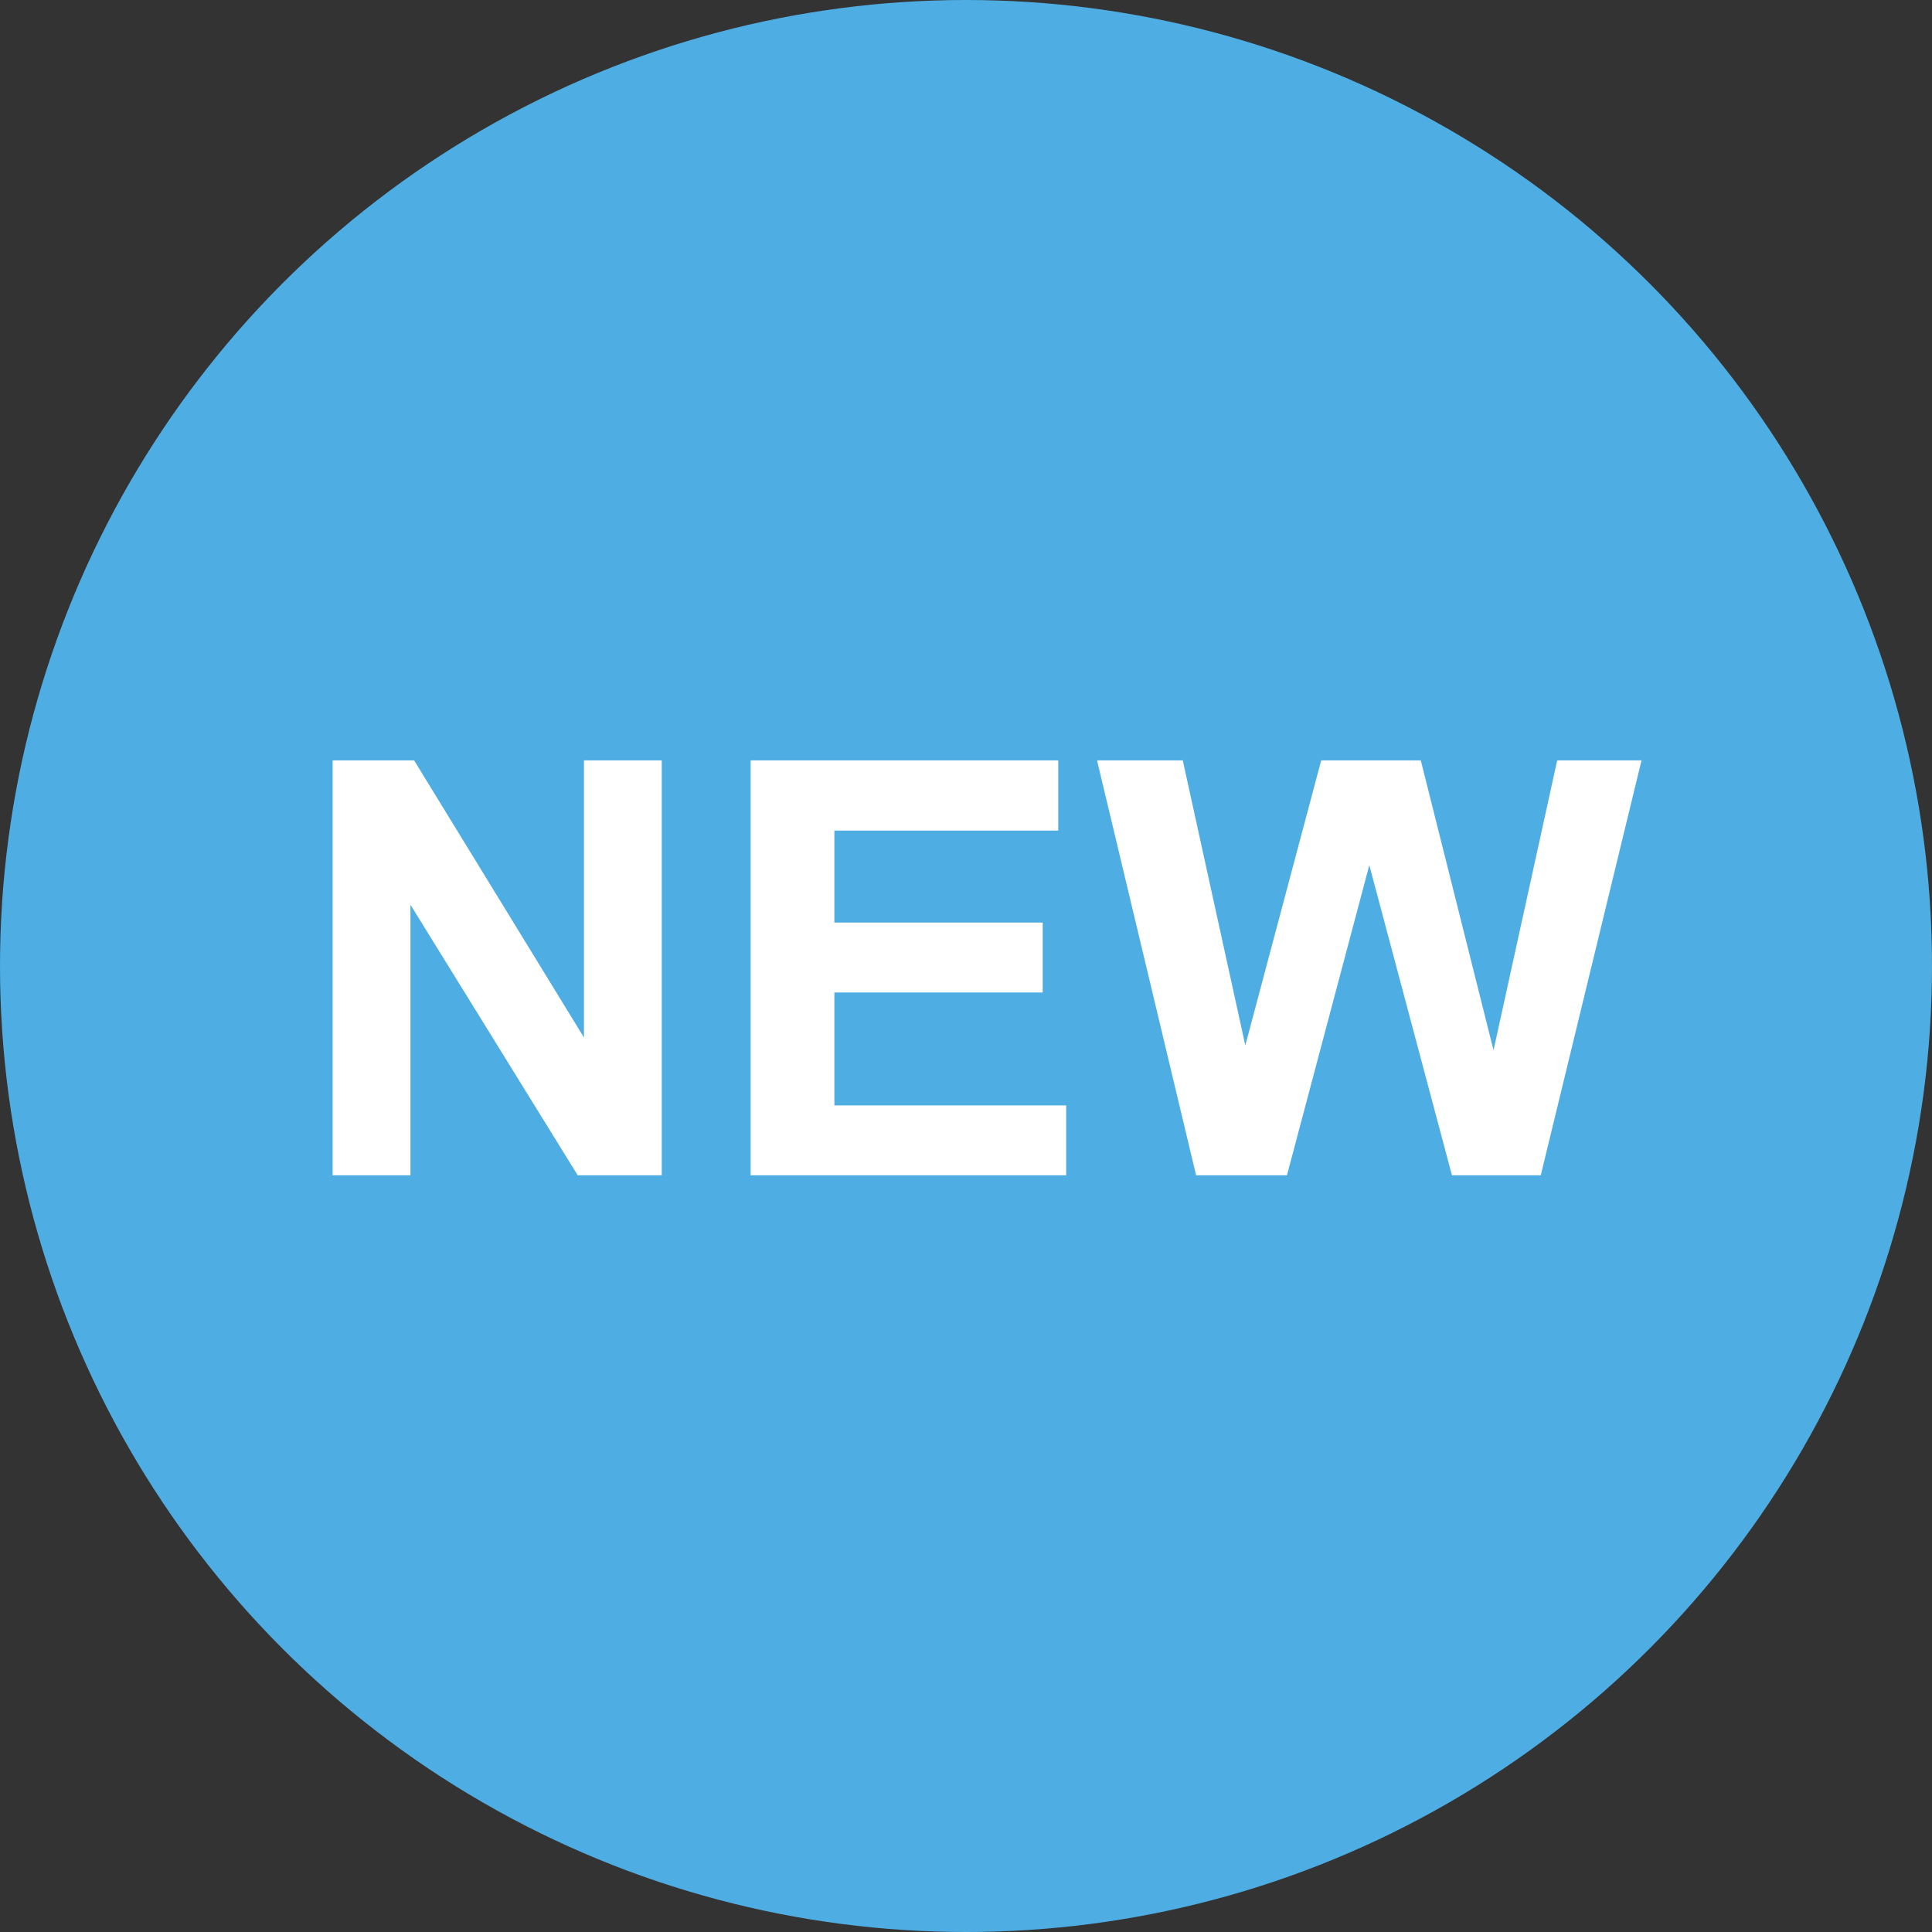
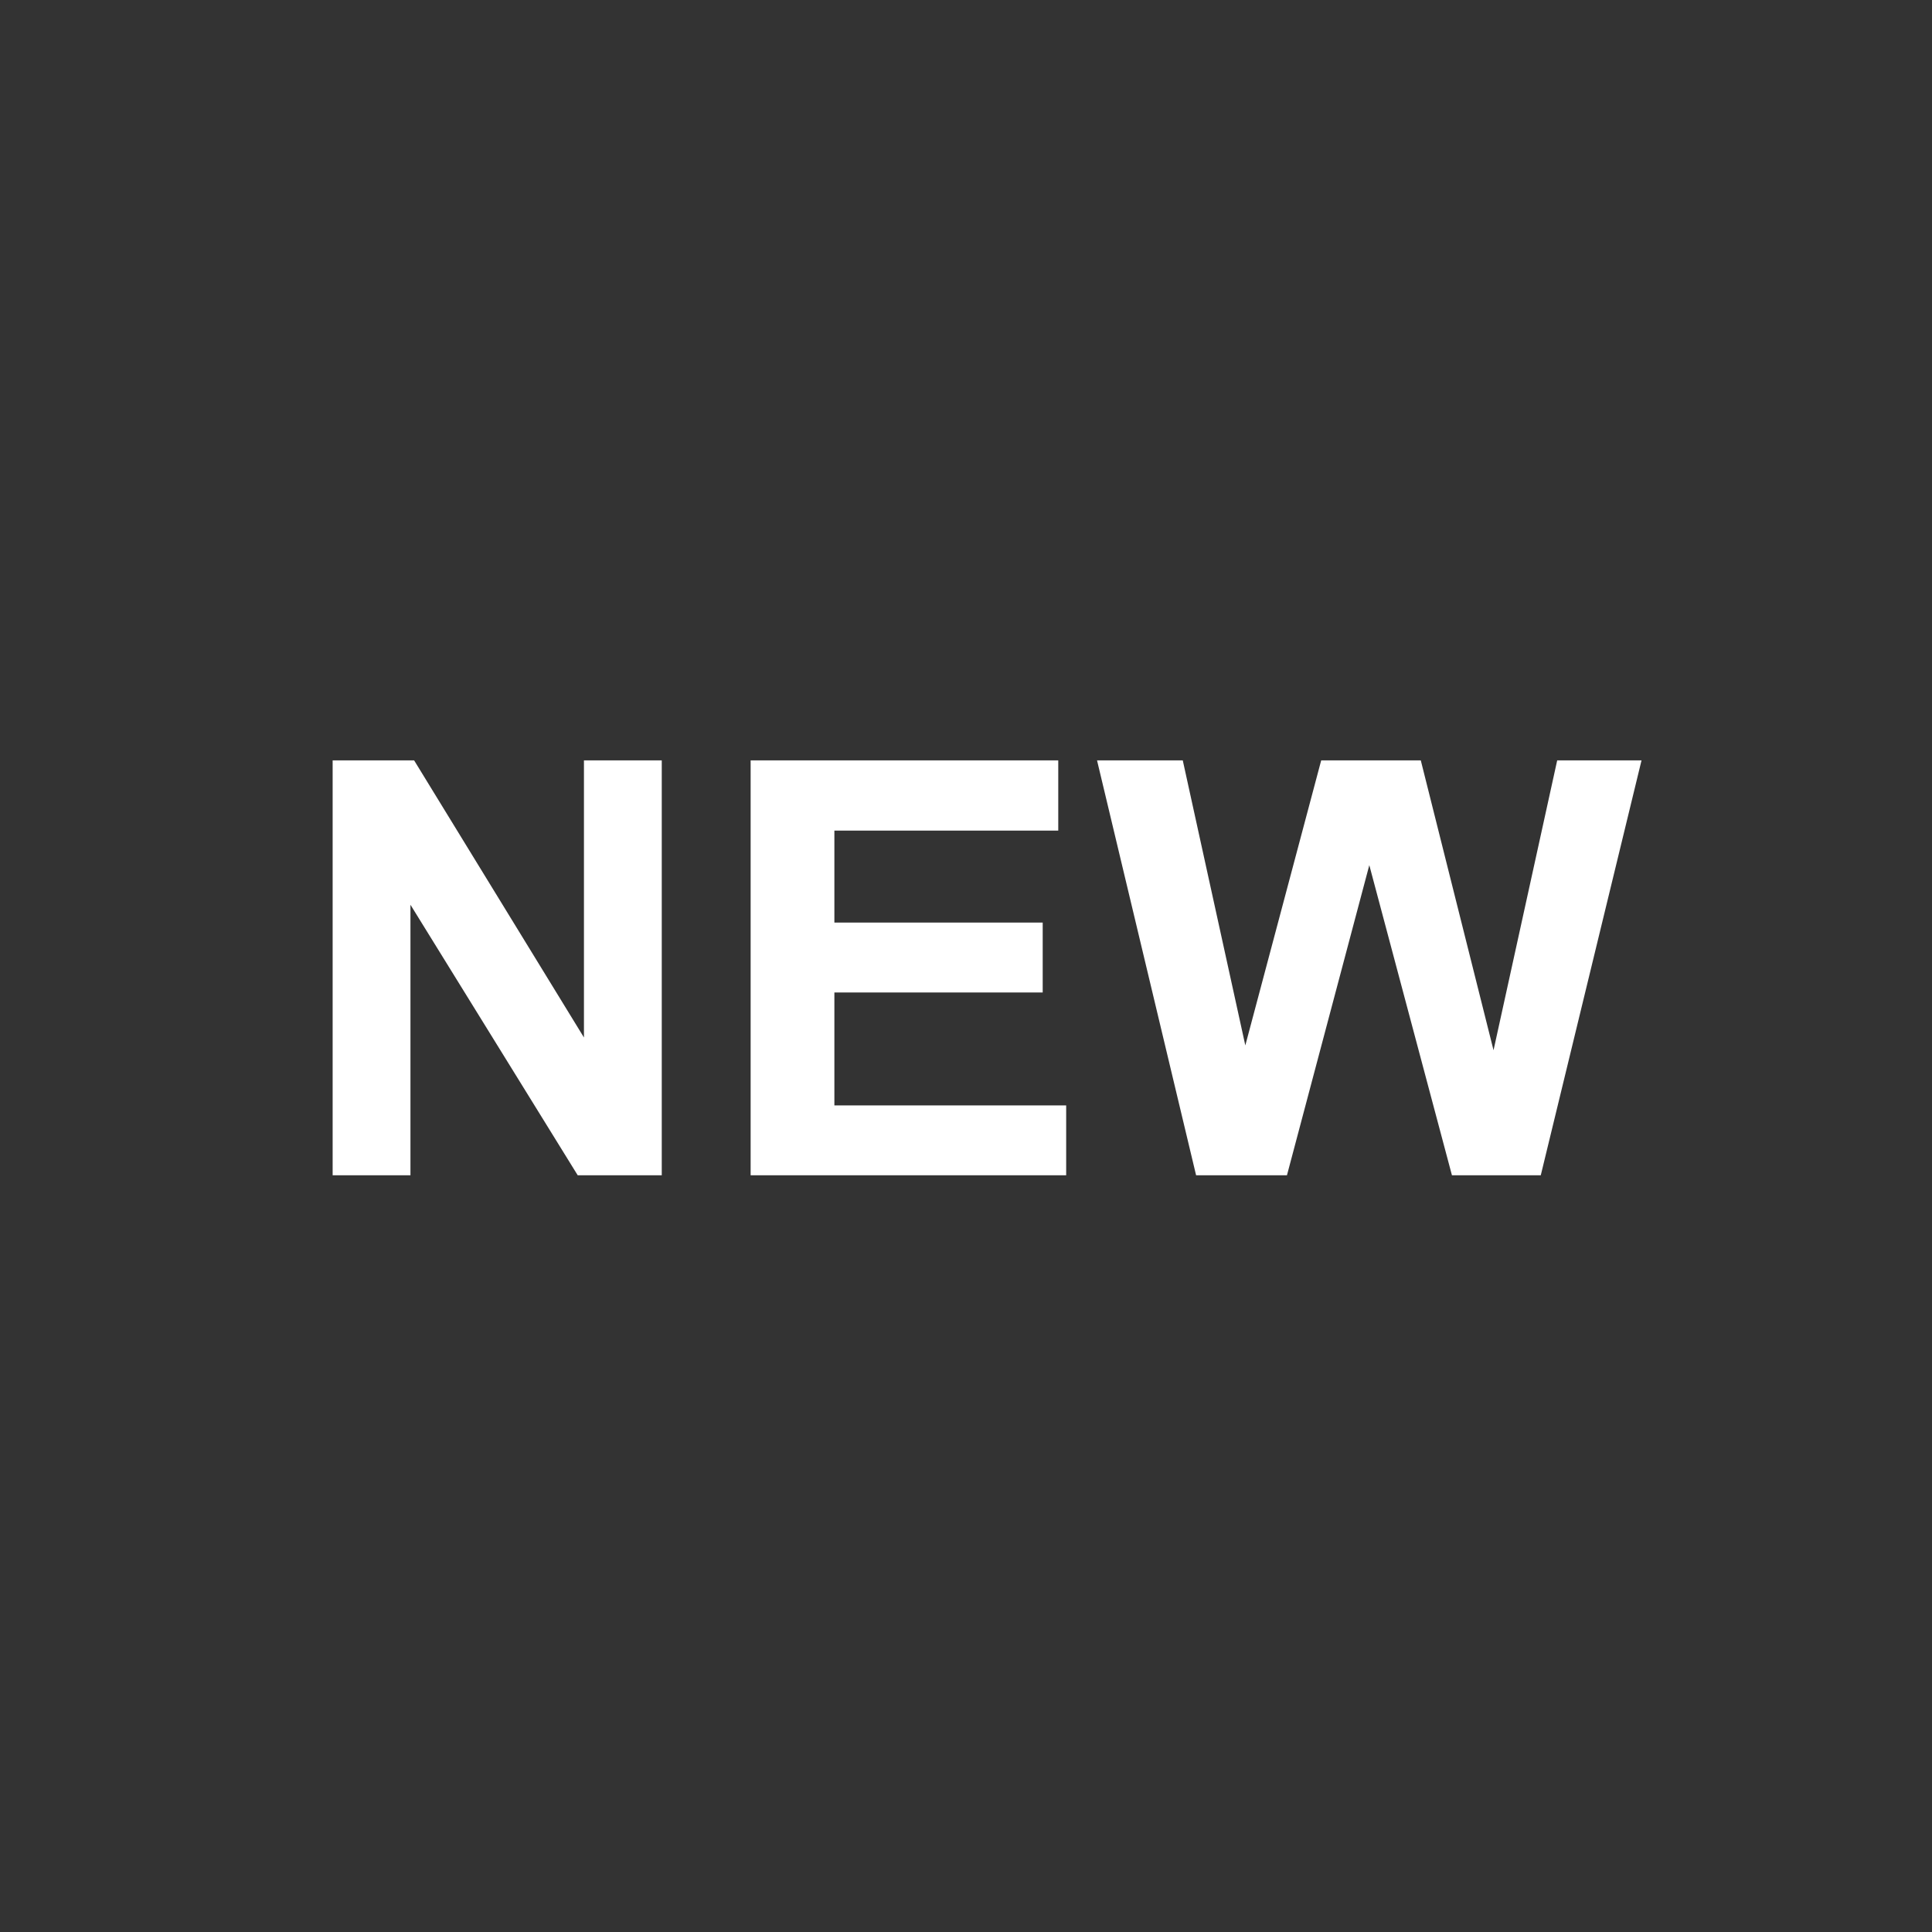
<svg xmlns="http://www.w3.org/2000/svg" width="40" height="40" viewBox="0 0 40 40" fill="none">
  <rect x="0" y="0" width="40" height="40" fill="#333333" stroke="none" />
-   <circle cx="20" cy="20" r="20" fill="#4EADE2" />
  <path d="M6.887 24.333V15.743H8.574L12.09 21.48V15.743H13.701V24.333H11.961L8.498 18.732V24.333H6.887ZM15.541 24.333V15.743H21.91V17.197H17.275V19.101H21.588V20.548H17.275V22.886H22.074V24.333H15.541ZM24.764 24.333L22.713 15.743H24.488L25.783 21.644L27.354 15.743H29.416L30.922 21.744L32.24 15.743H33.986L31.9 24.333H30.061L28.35 17.912L26.645 24.333H24.764Z" fill="white" />
</svg>